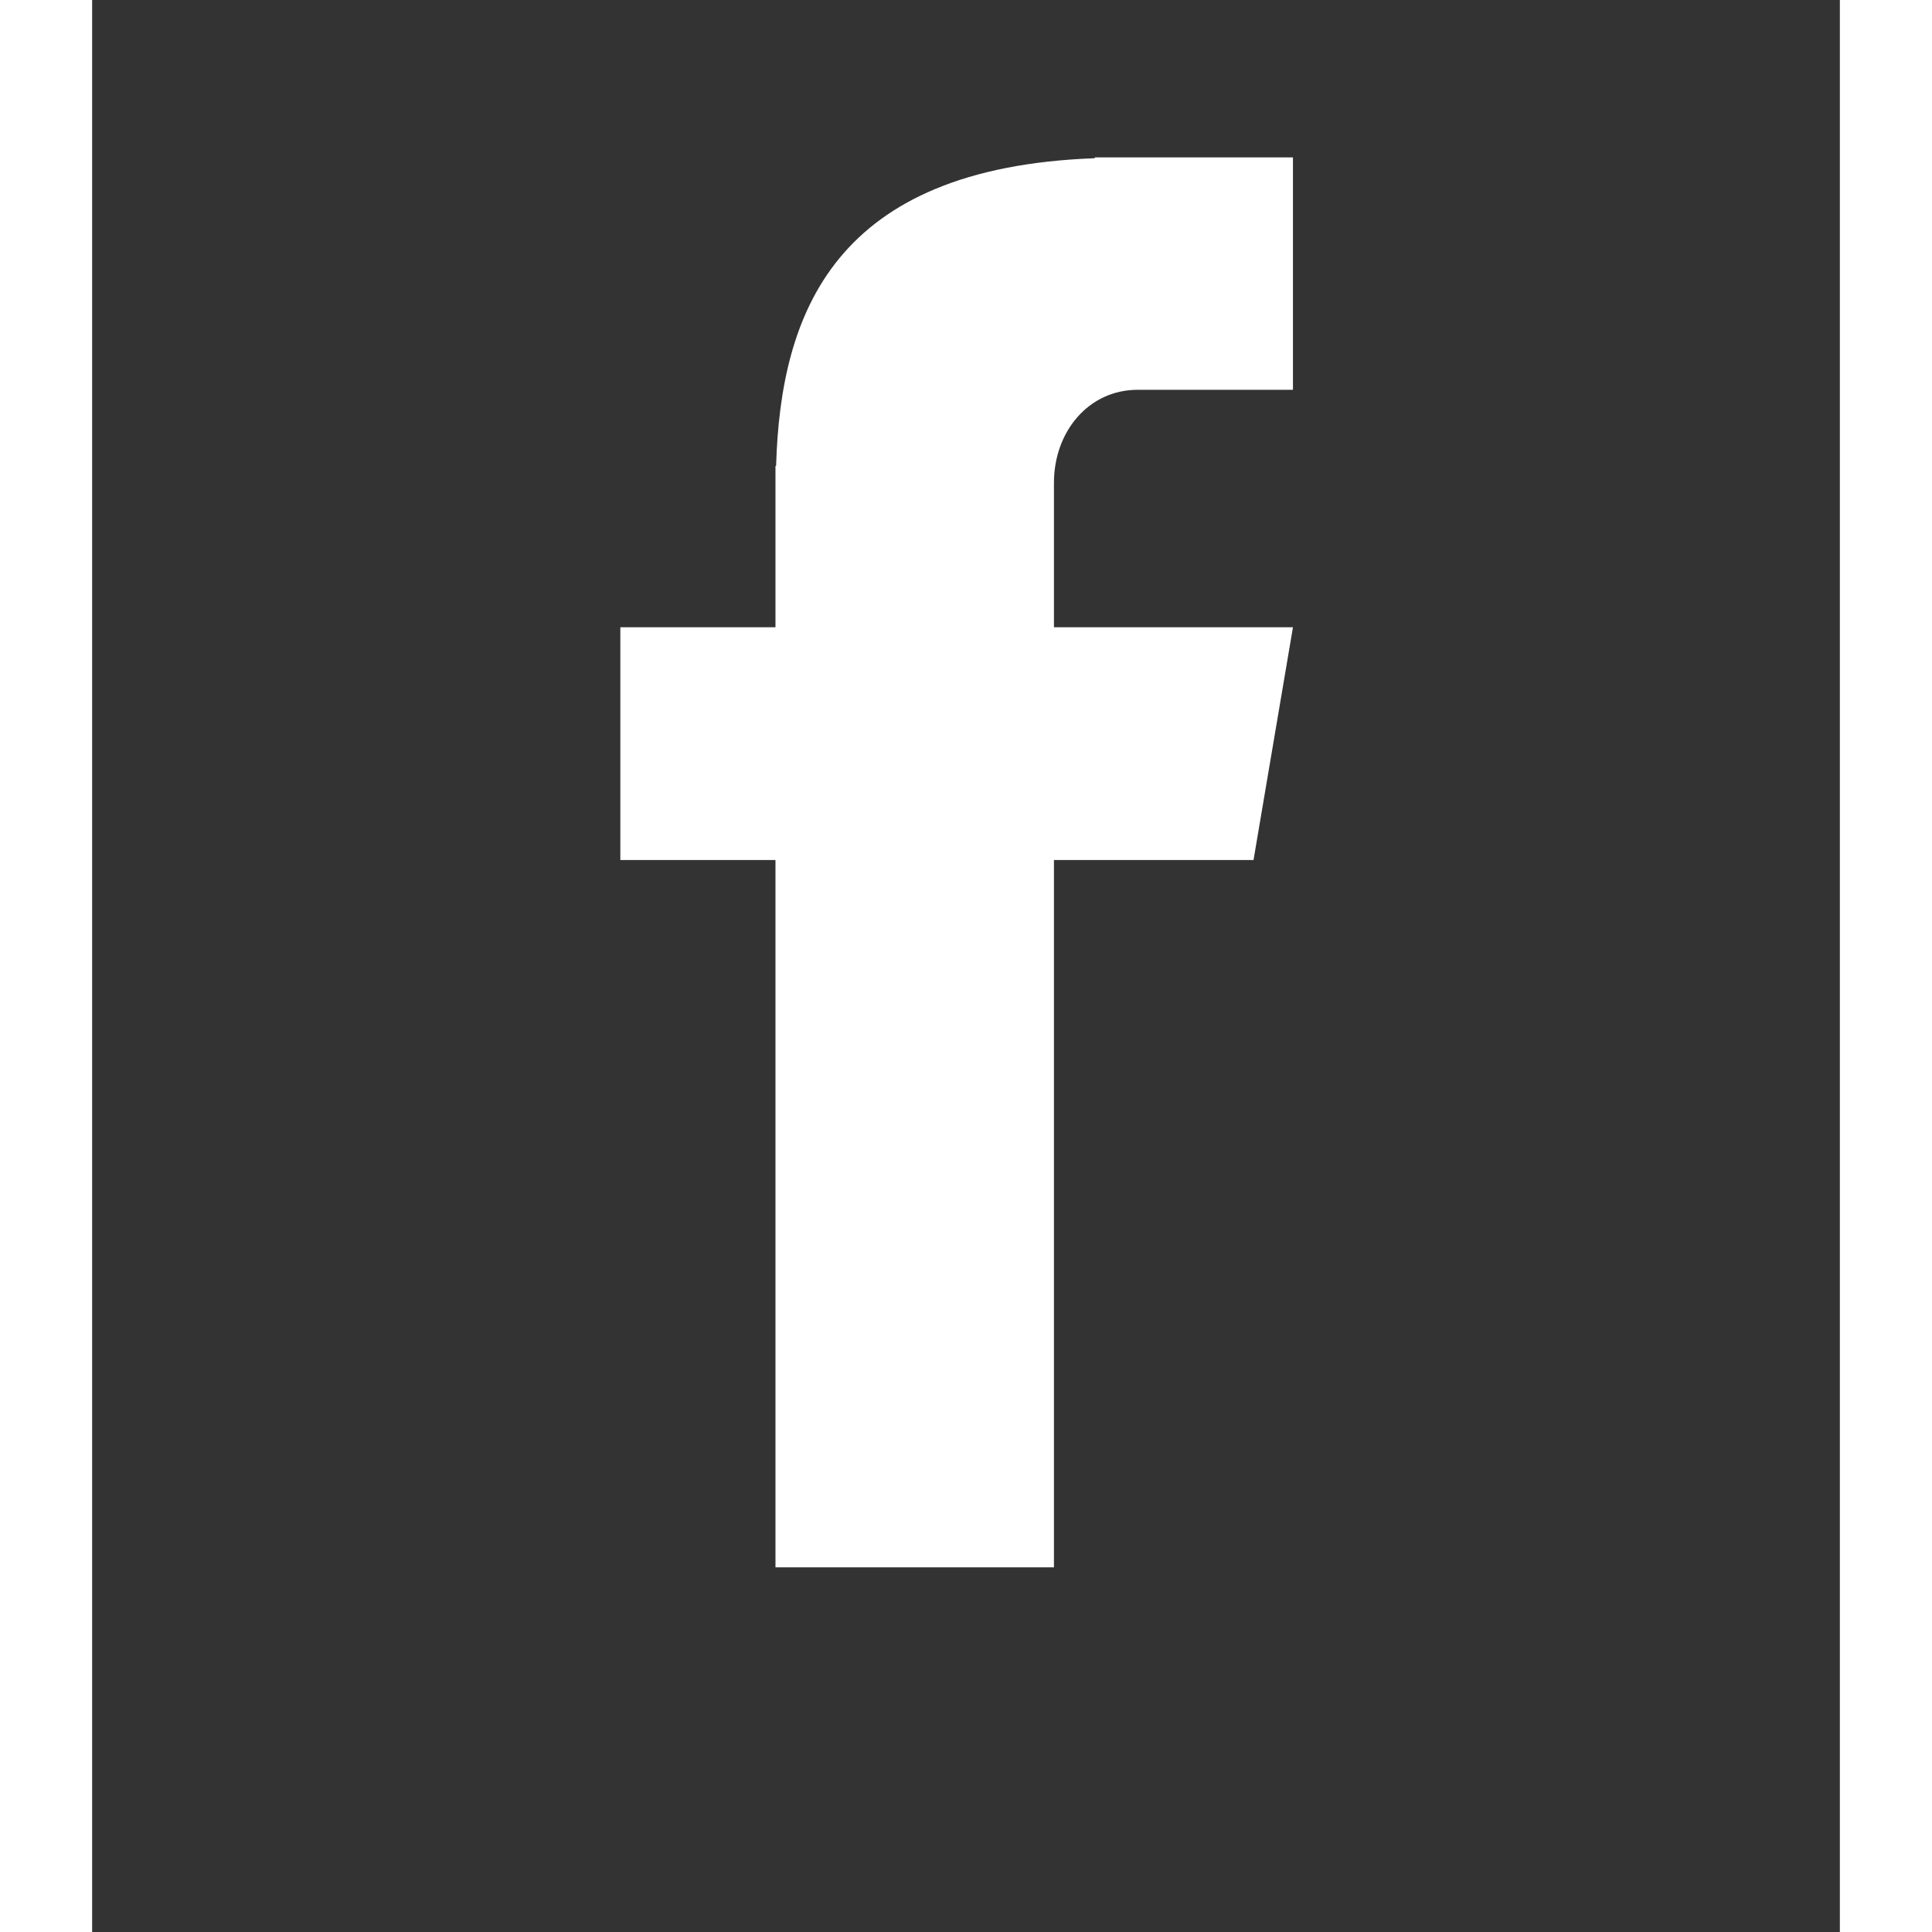
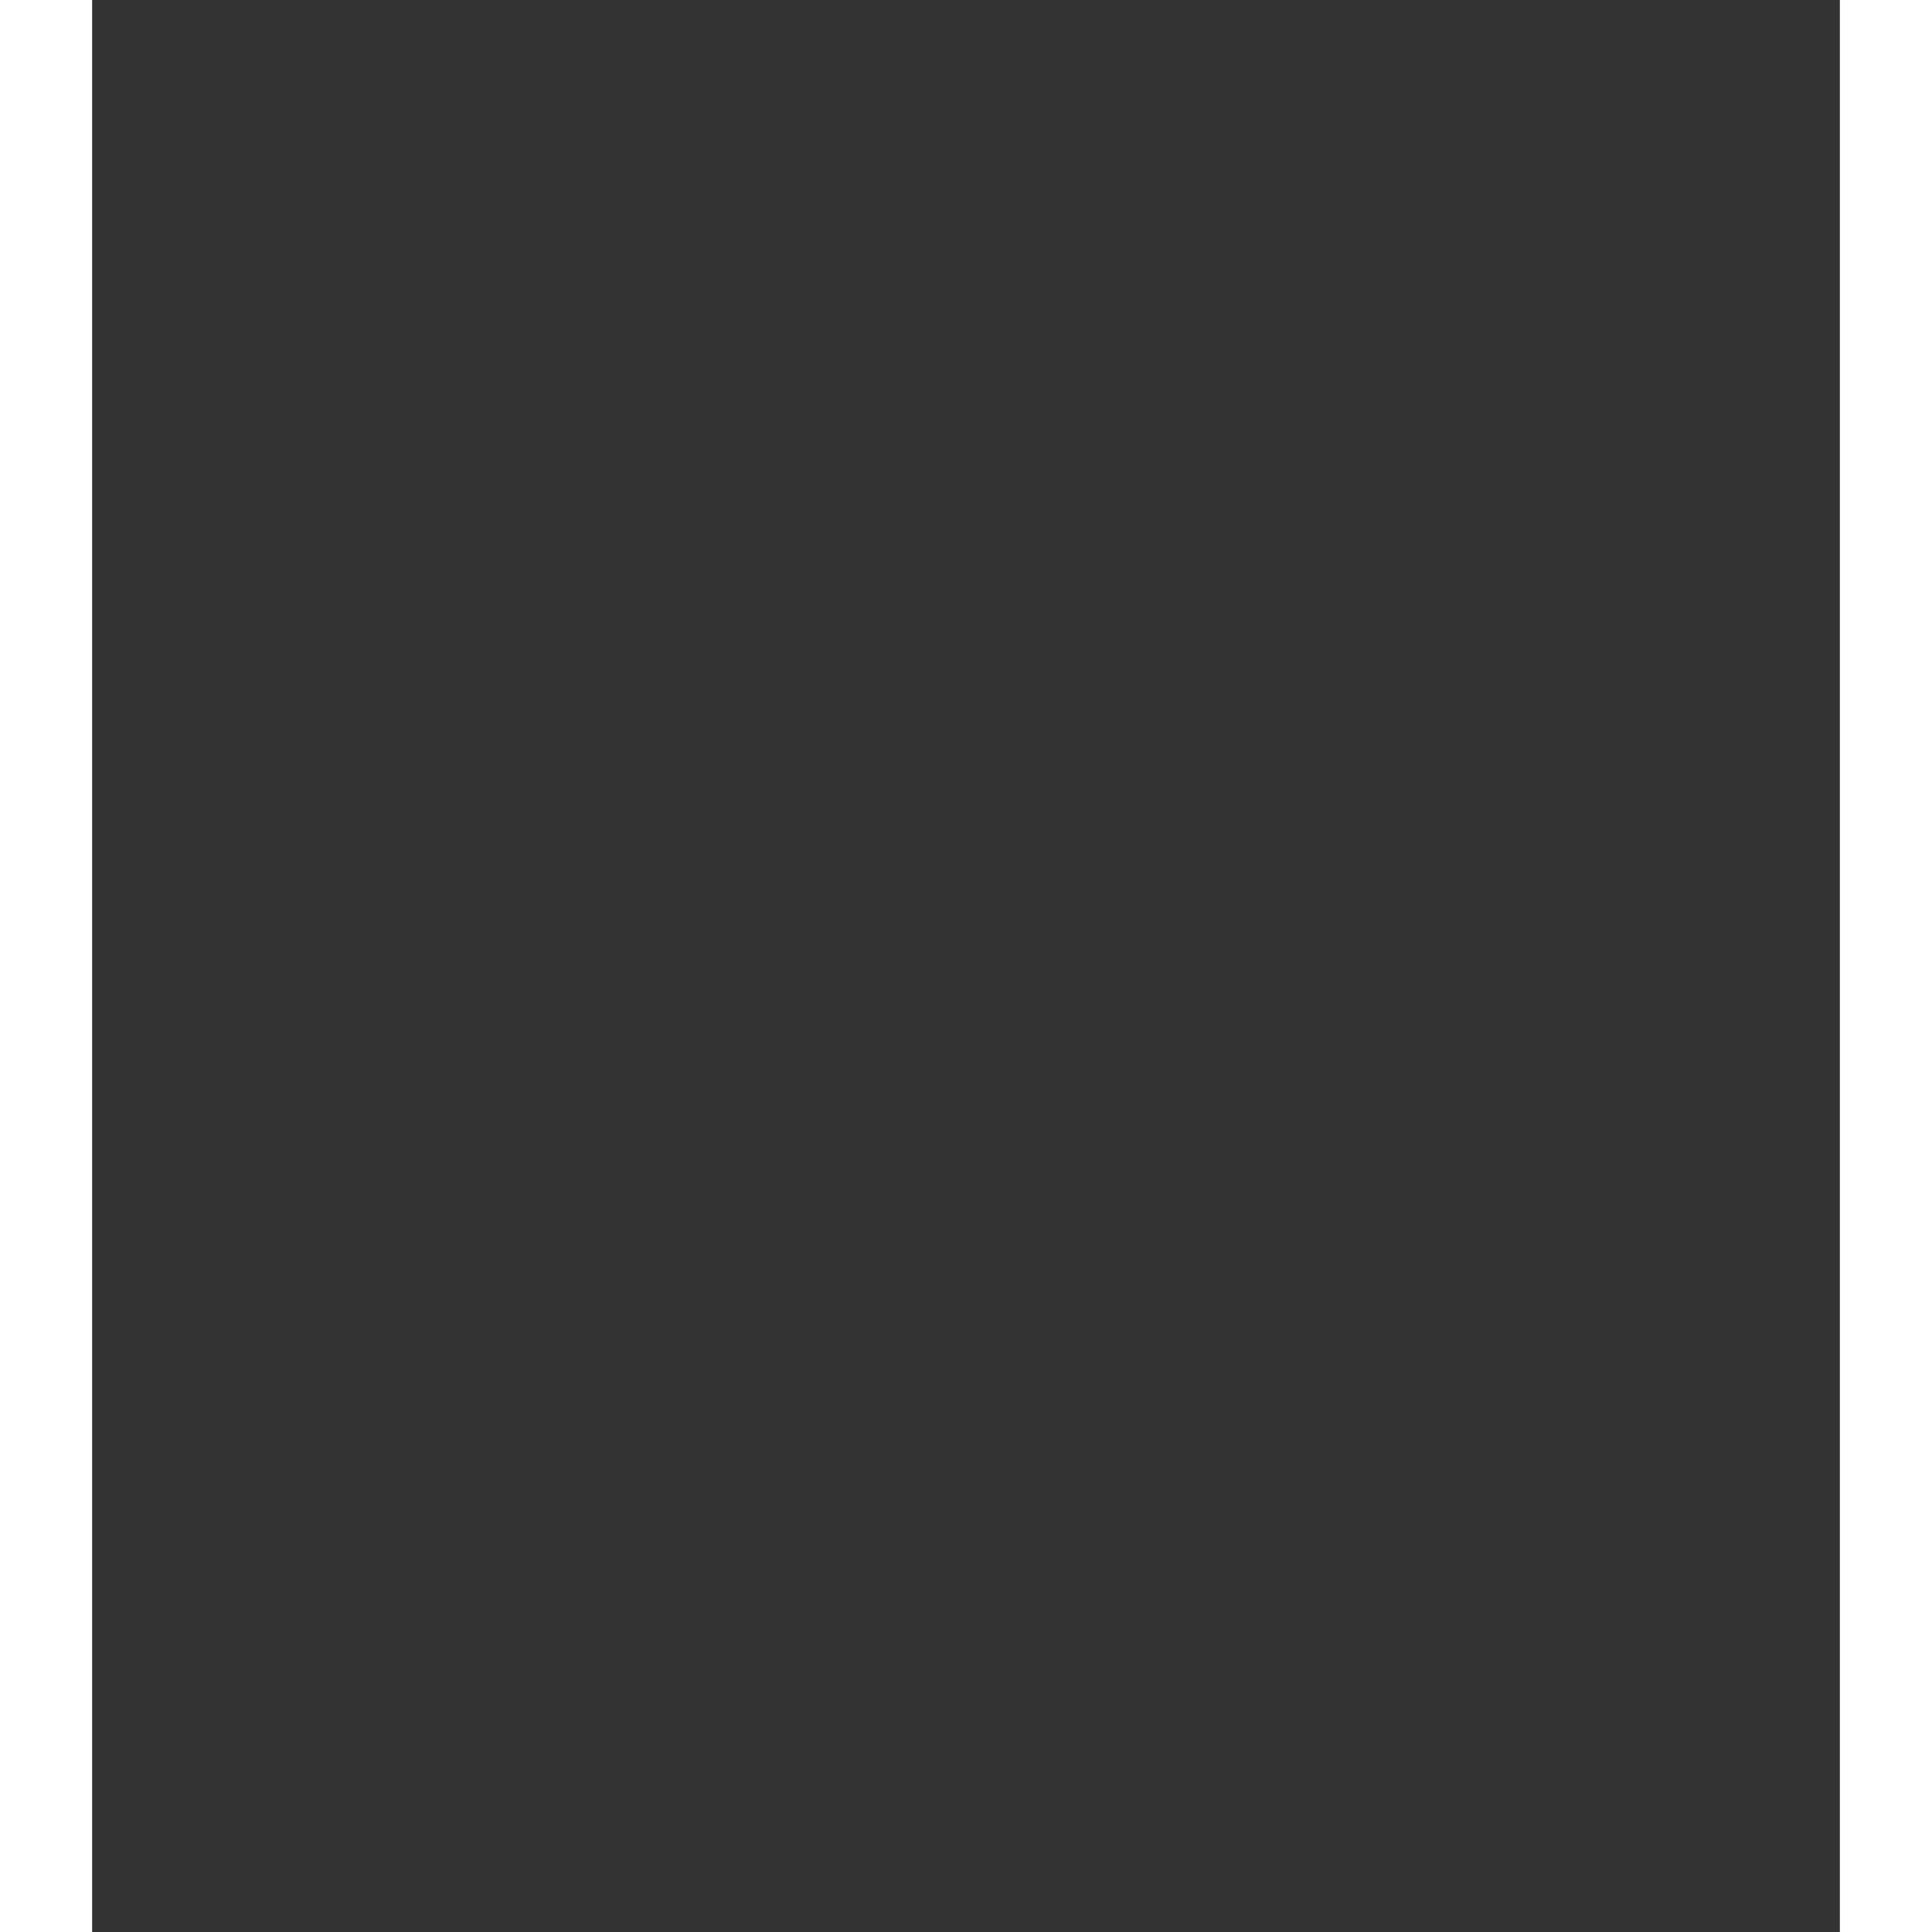
<svg xmlns="http://www.w3.org/2000/svg" width="100" zoomAndPan="magnify" viewBox="0 0 75.12 83.04" height="100" preserveAspectRatio="xMidYMid meet" version="1.2">
  <rect x="0" y="0" width="75.12" height="83.04" fill="#333333" stroke="none" />
  <defs>
    <clipPath id="9863dc0a1b">
-       <path d="M 22.703 6.672 L 51.613 6.672 L 51.613 67.457 L 22.703 67.457 Z M 22.703 6.672 " />
-     </clipPath>
+       </clipPath>
  </defs>
  <g id="15f6938b1a">
    <g clip-rule="nonzero" clip-path="url(#9863dc0a1b)">
      <path style=" stroke:none;fill-rule:nonzero;fill:#ffffff;fill-opacity:1;" d="M 44.941 16.754 L 51.613 16.754 L 51.613 6.766 L 43.094 6.766 L 43.094 6.801 C 31.898 7.211 29.59 13.441 29.398 20.027 L 29.371 20.027 L 29.371 26.961 L 22.703 26.961 L 22.703 36.965 L 29.371 36.965 L 29.371 67.367 L 41.34 67.367 L 41.34 36.965 L 49.918 36.965 L 51.613 26.961 L 41.34 26.961 L 41.34 20.754 C 41.34 18.551 42.828 16.754 44.941 16.754 Z M 44.941 16.754 " />
    </g>
  </g>
</svg>